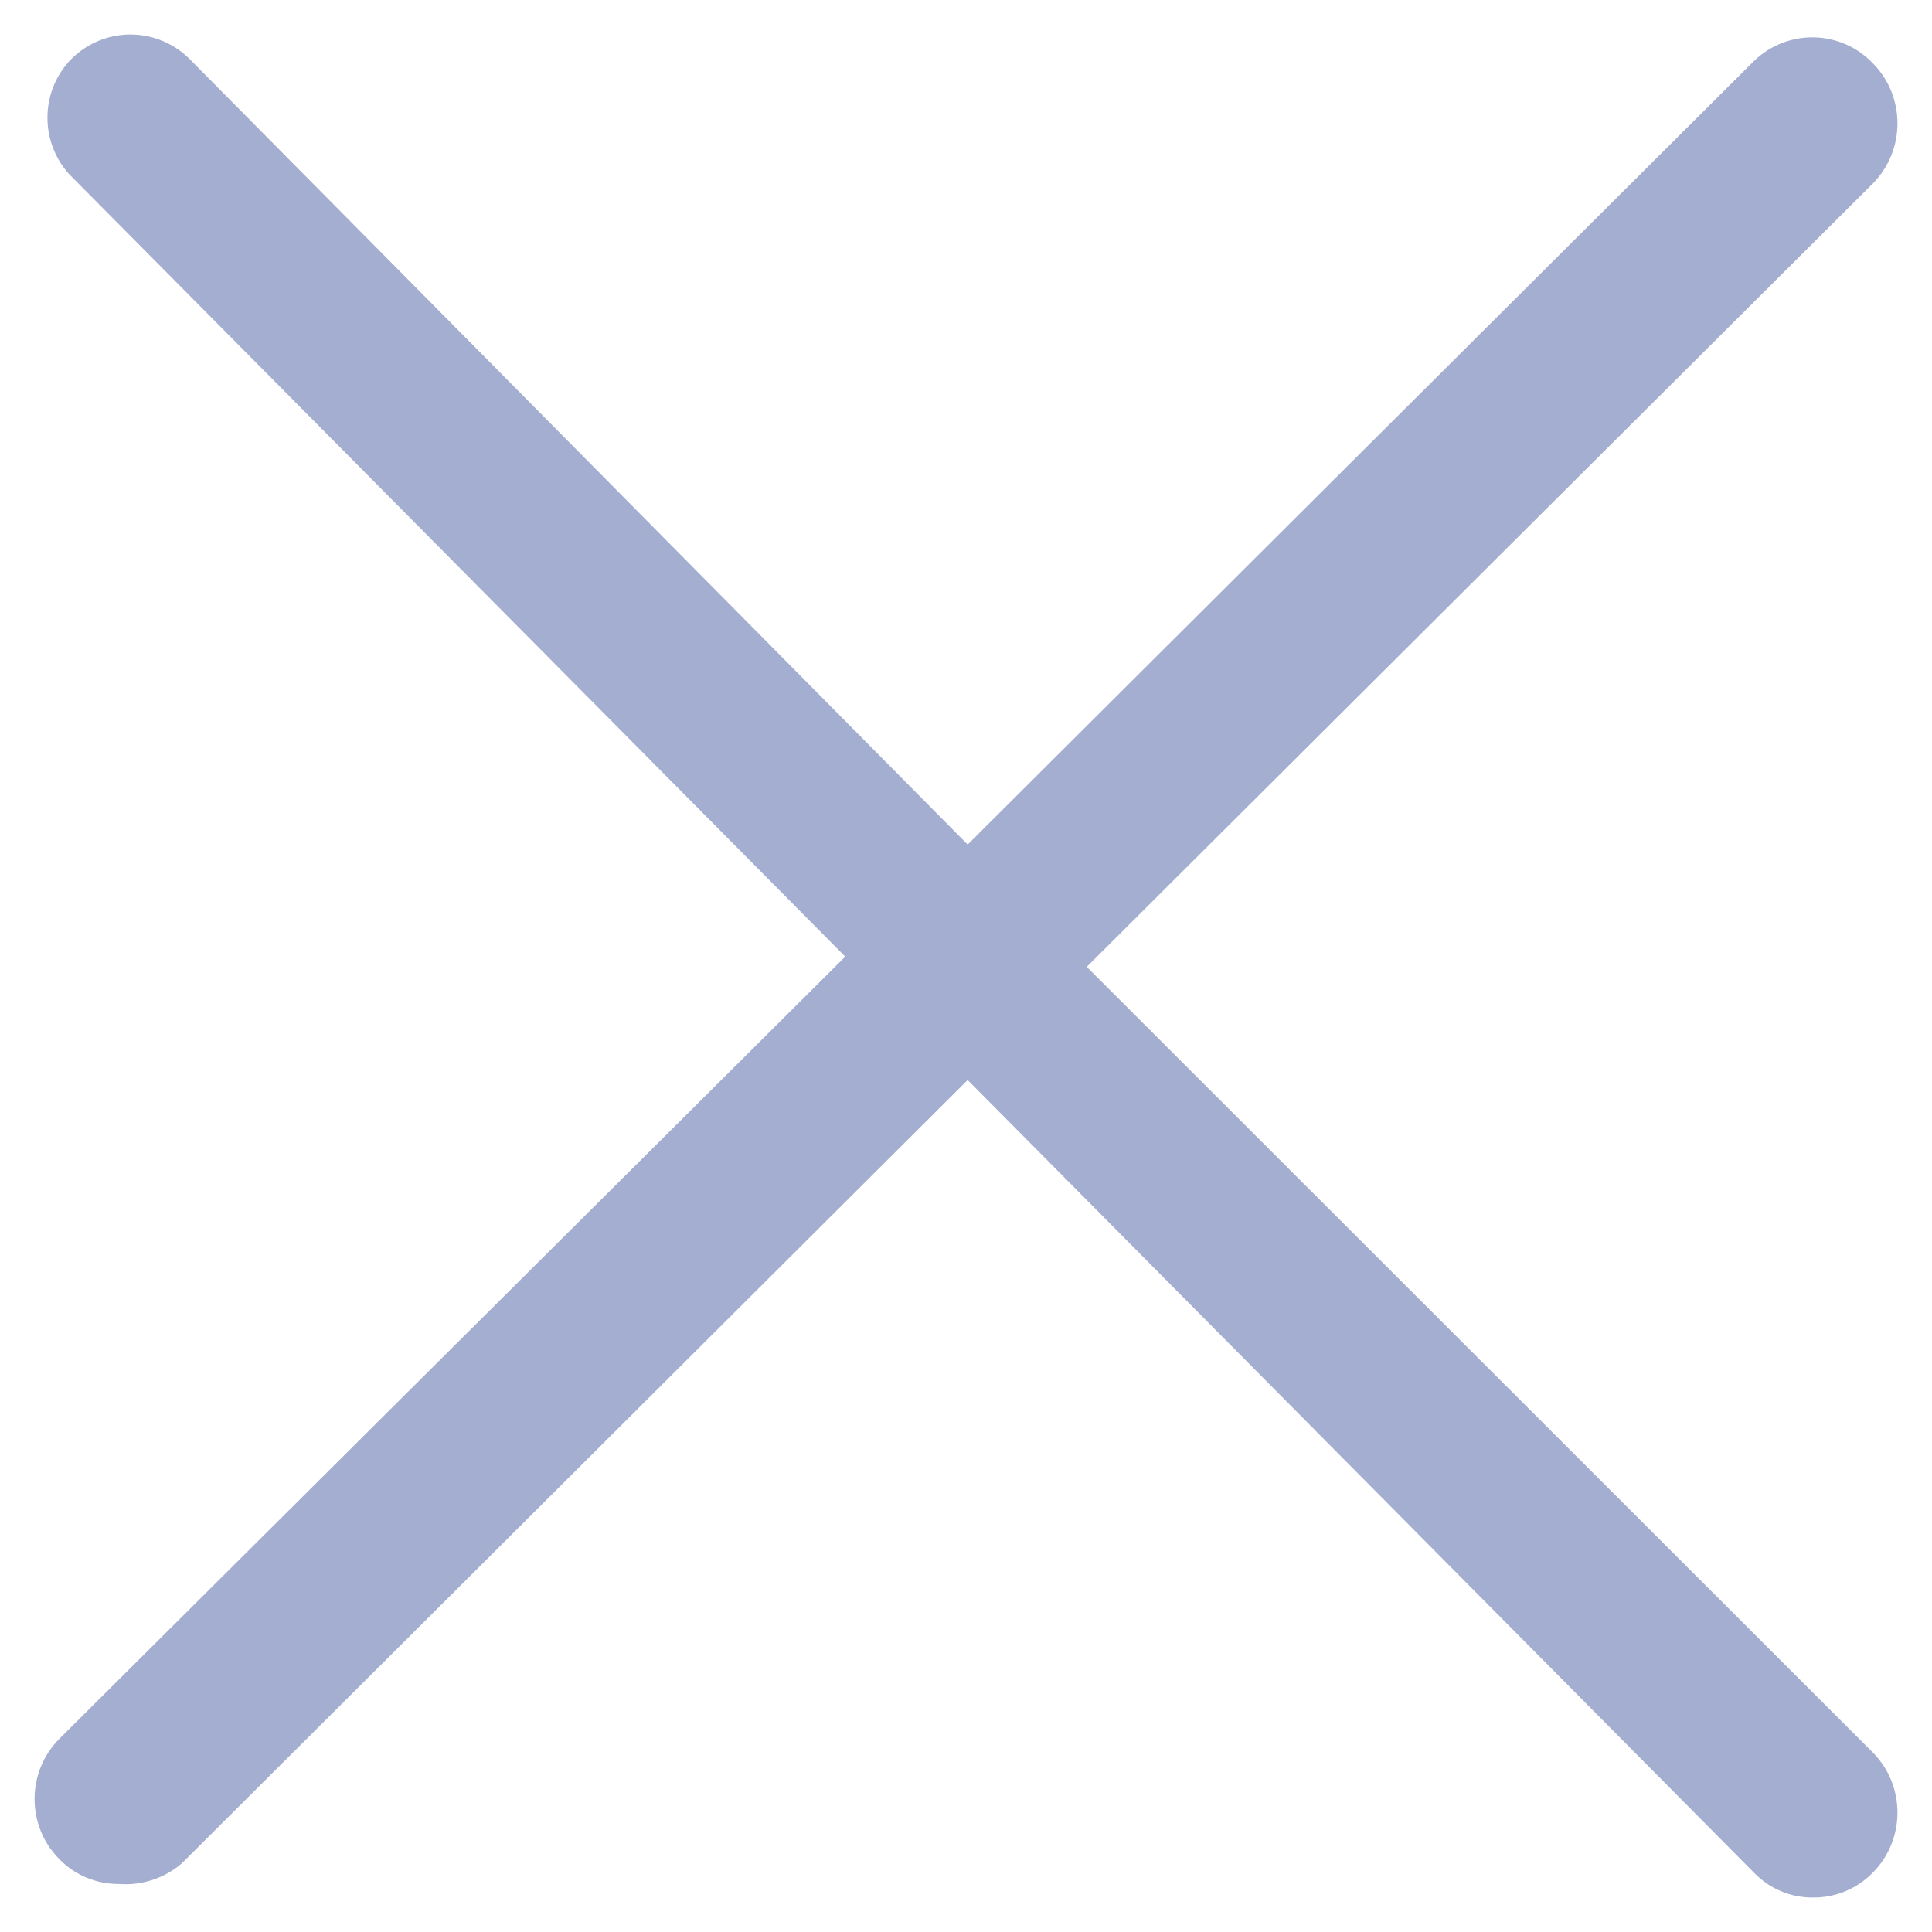
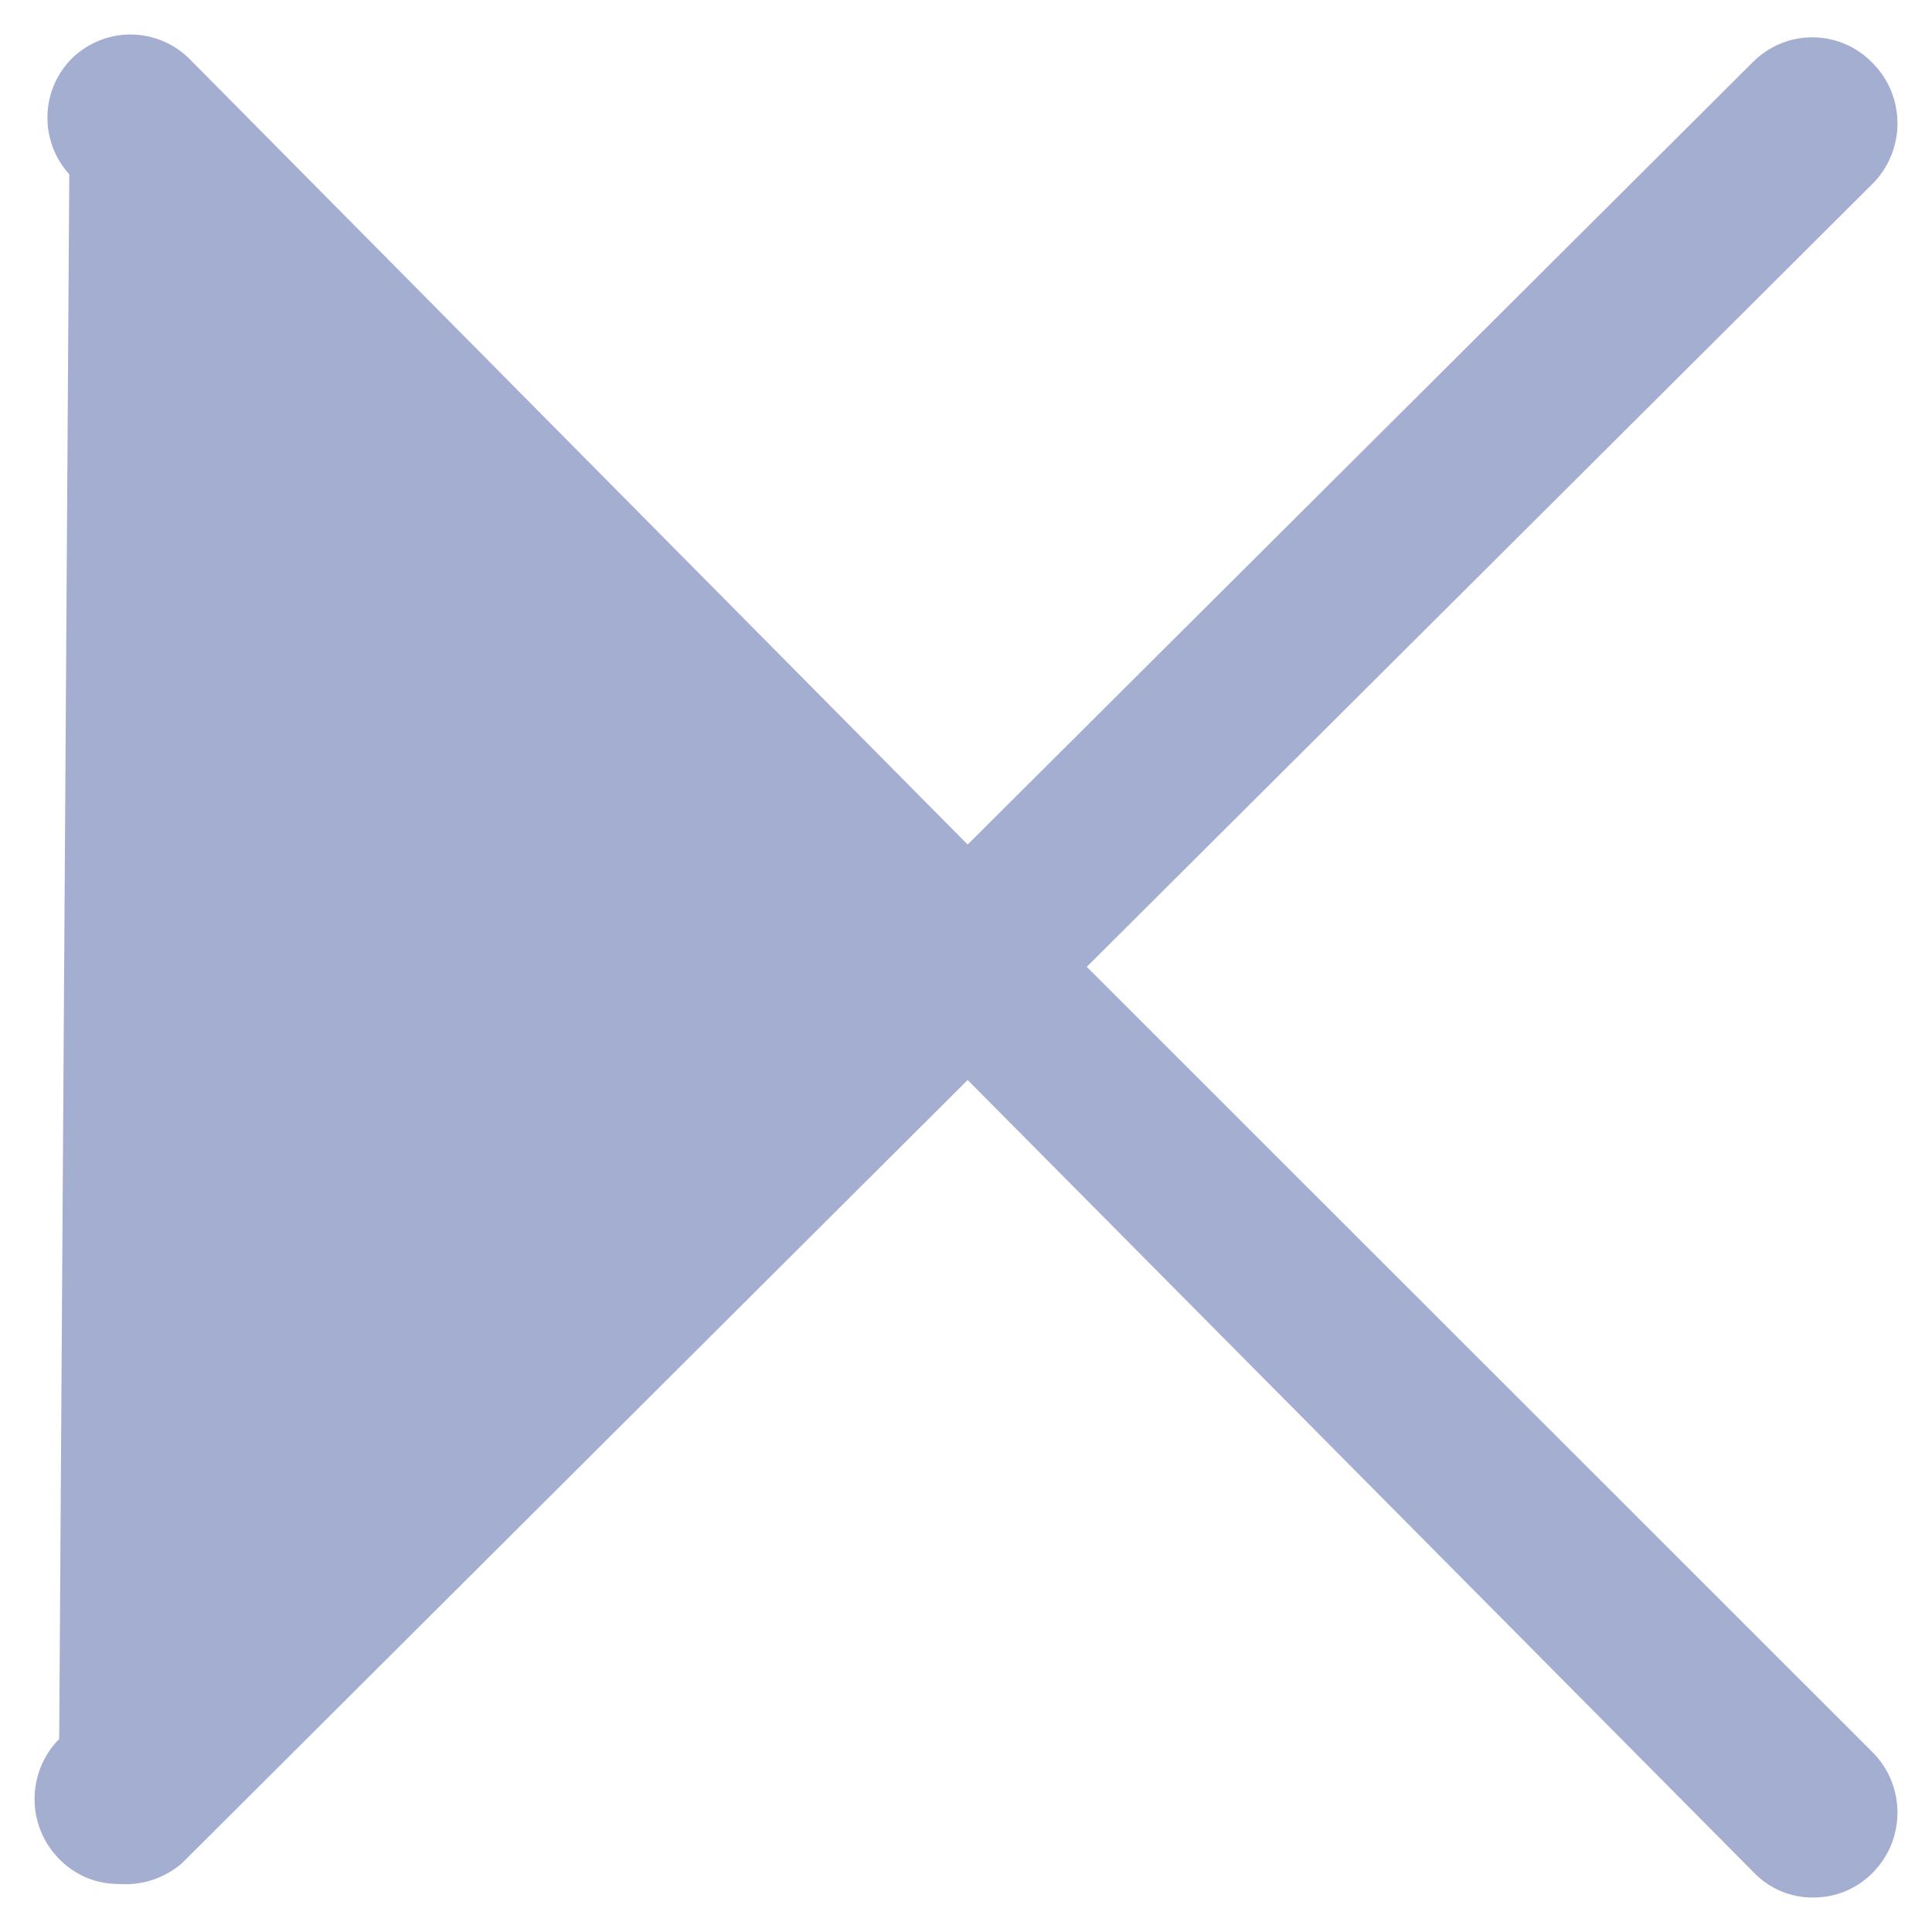
<svg xmlns="http://www.w3.org/2000/svg" width="14" height="14" viewBox="0 0 14 14" fill="none">
-   <path d="M7.875 7.006L13.572 1.329C13.809 1.088 13.809 0.699 13.572 0.459C13.338 0.214 12.952 0.207 12.709 0.443L7.012 6.12L1.389 0.443C1.274 0.32 1.113 0.25 0.945 0.25C0.777 0.25 0.617 0.32 0.502 0.443C0.291 0.675 0.291 1.031 0.502 1.263L6.125 6.932L0.429 12.601C0.191 12.842 0.191 13.231 0.429 13.471C0.542 13.588 0.698 13.653 0.86 13.652C1.025 13.665 1.189 13.612 1.316 13.504L7.012 7.826L12.709 13.569C12.822 13.687 12.978 13.752 13.14 13.75C13.302 13.751 13.458 13.686 13.572 13.569C13.809 13.329 13.809 12.94 13.572 12.7L7.875 7.006Z" fill="#A3AED0" />
+   <path d="M7.875 7.006L13.572 1.329C13.809 1.088 13.809 0.699 13.572 0.459C13.338 0.214 12.952 0.207 12.709 0.443L7.012 6.12L1.389 0.443C1.274 0.32 1.113 0.25 0.945 0.25C0.777 0.25 0.617 0.32 0.502 0.443C0.291 0.675 0.291 1.031 0.502 1.263L0.429 12.601C0.191 12.842 0.191 13.231 0.429 13.471C0.542 13.588 0.698 13.653 0.86 13.652C1.025 13.665 1.189 13.612 1.316 13.504L7.012 7.826L12.709 13.569C12.822 13.687 12.978 13.752 13.14 13.75C13.302 13.751 13.458 13.686 13.572 13.569C13.809 13.329 13.809 12.94 13.572 12.7L7.875 7.006Z" fill="#A3AED0" />
</svg>